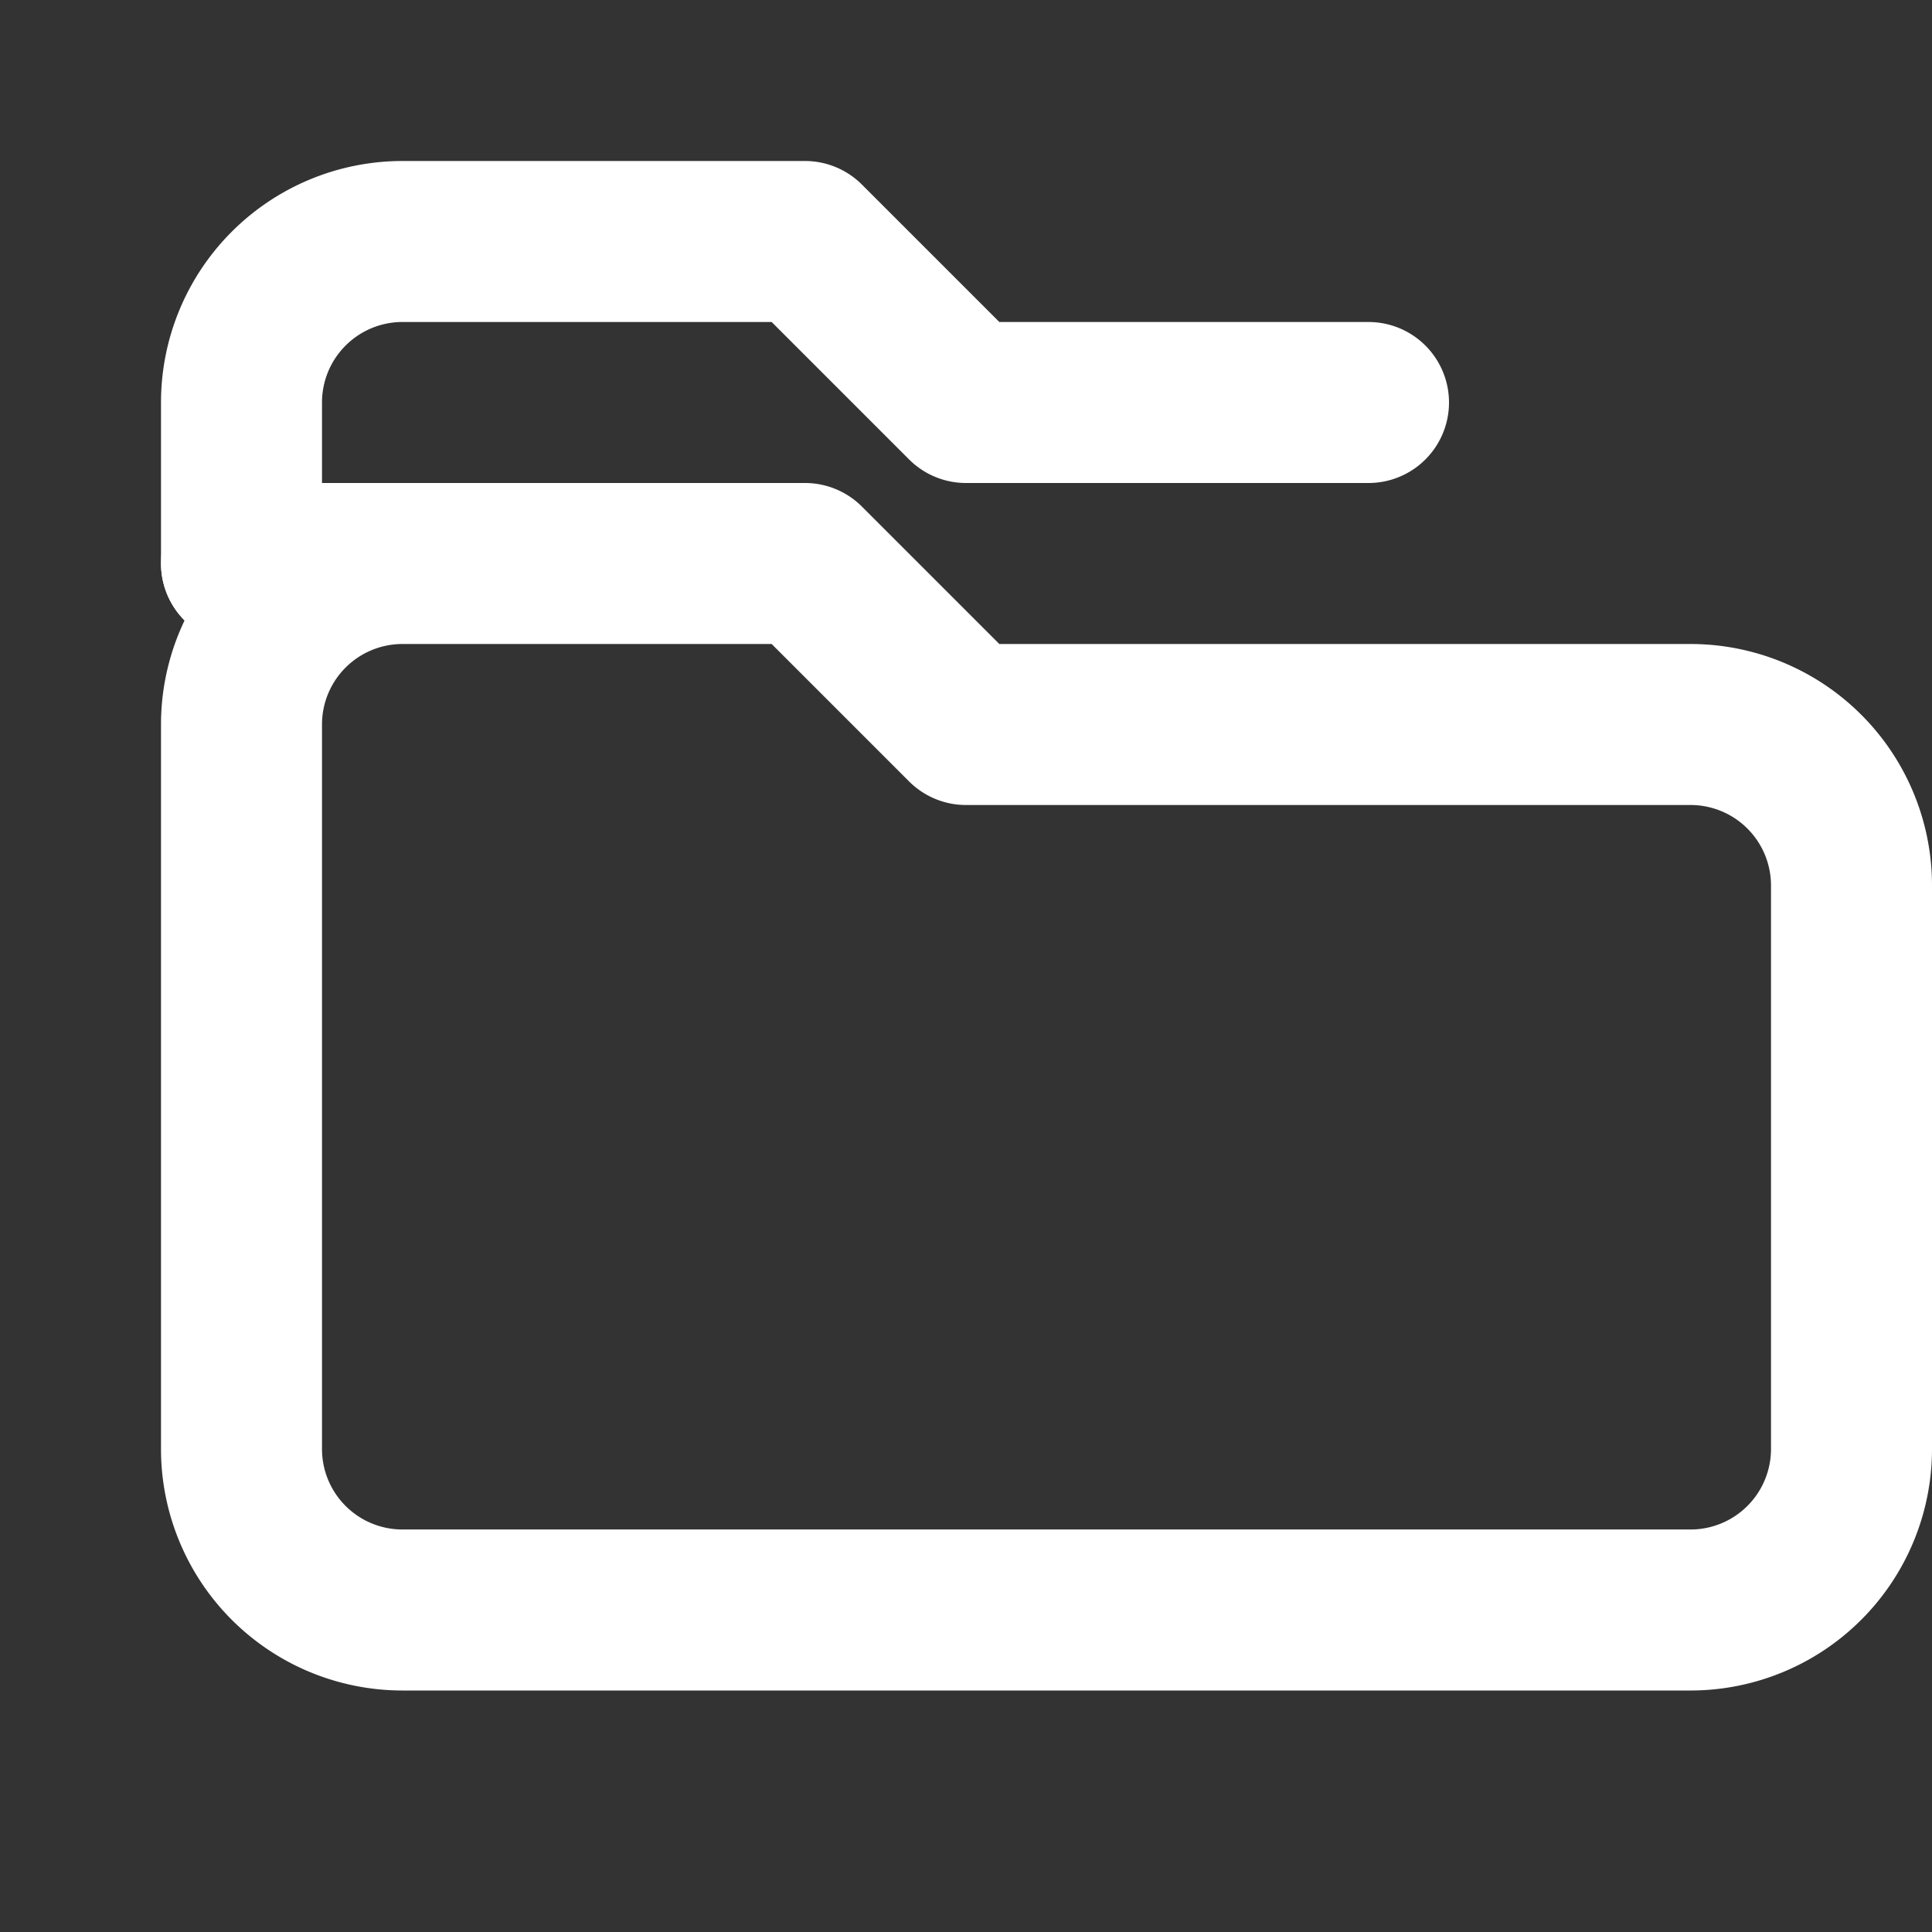
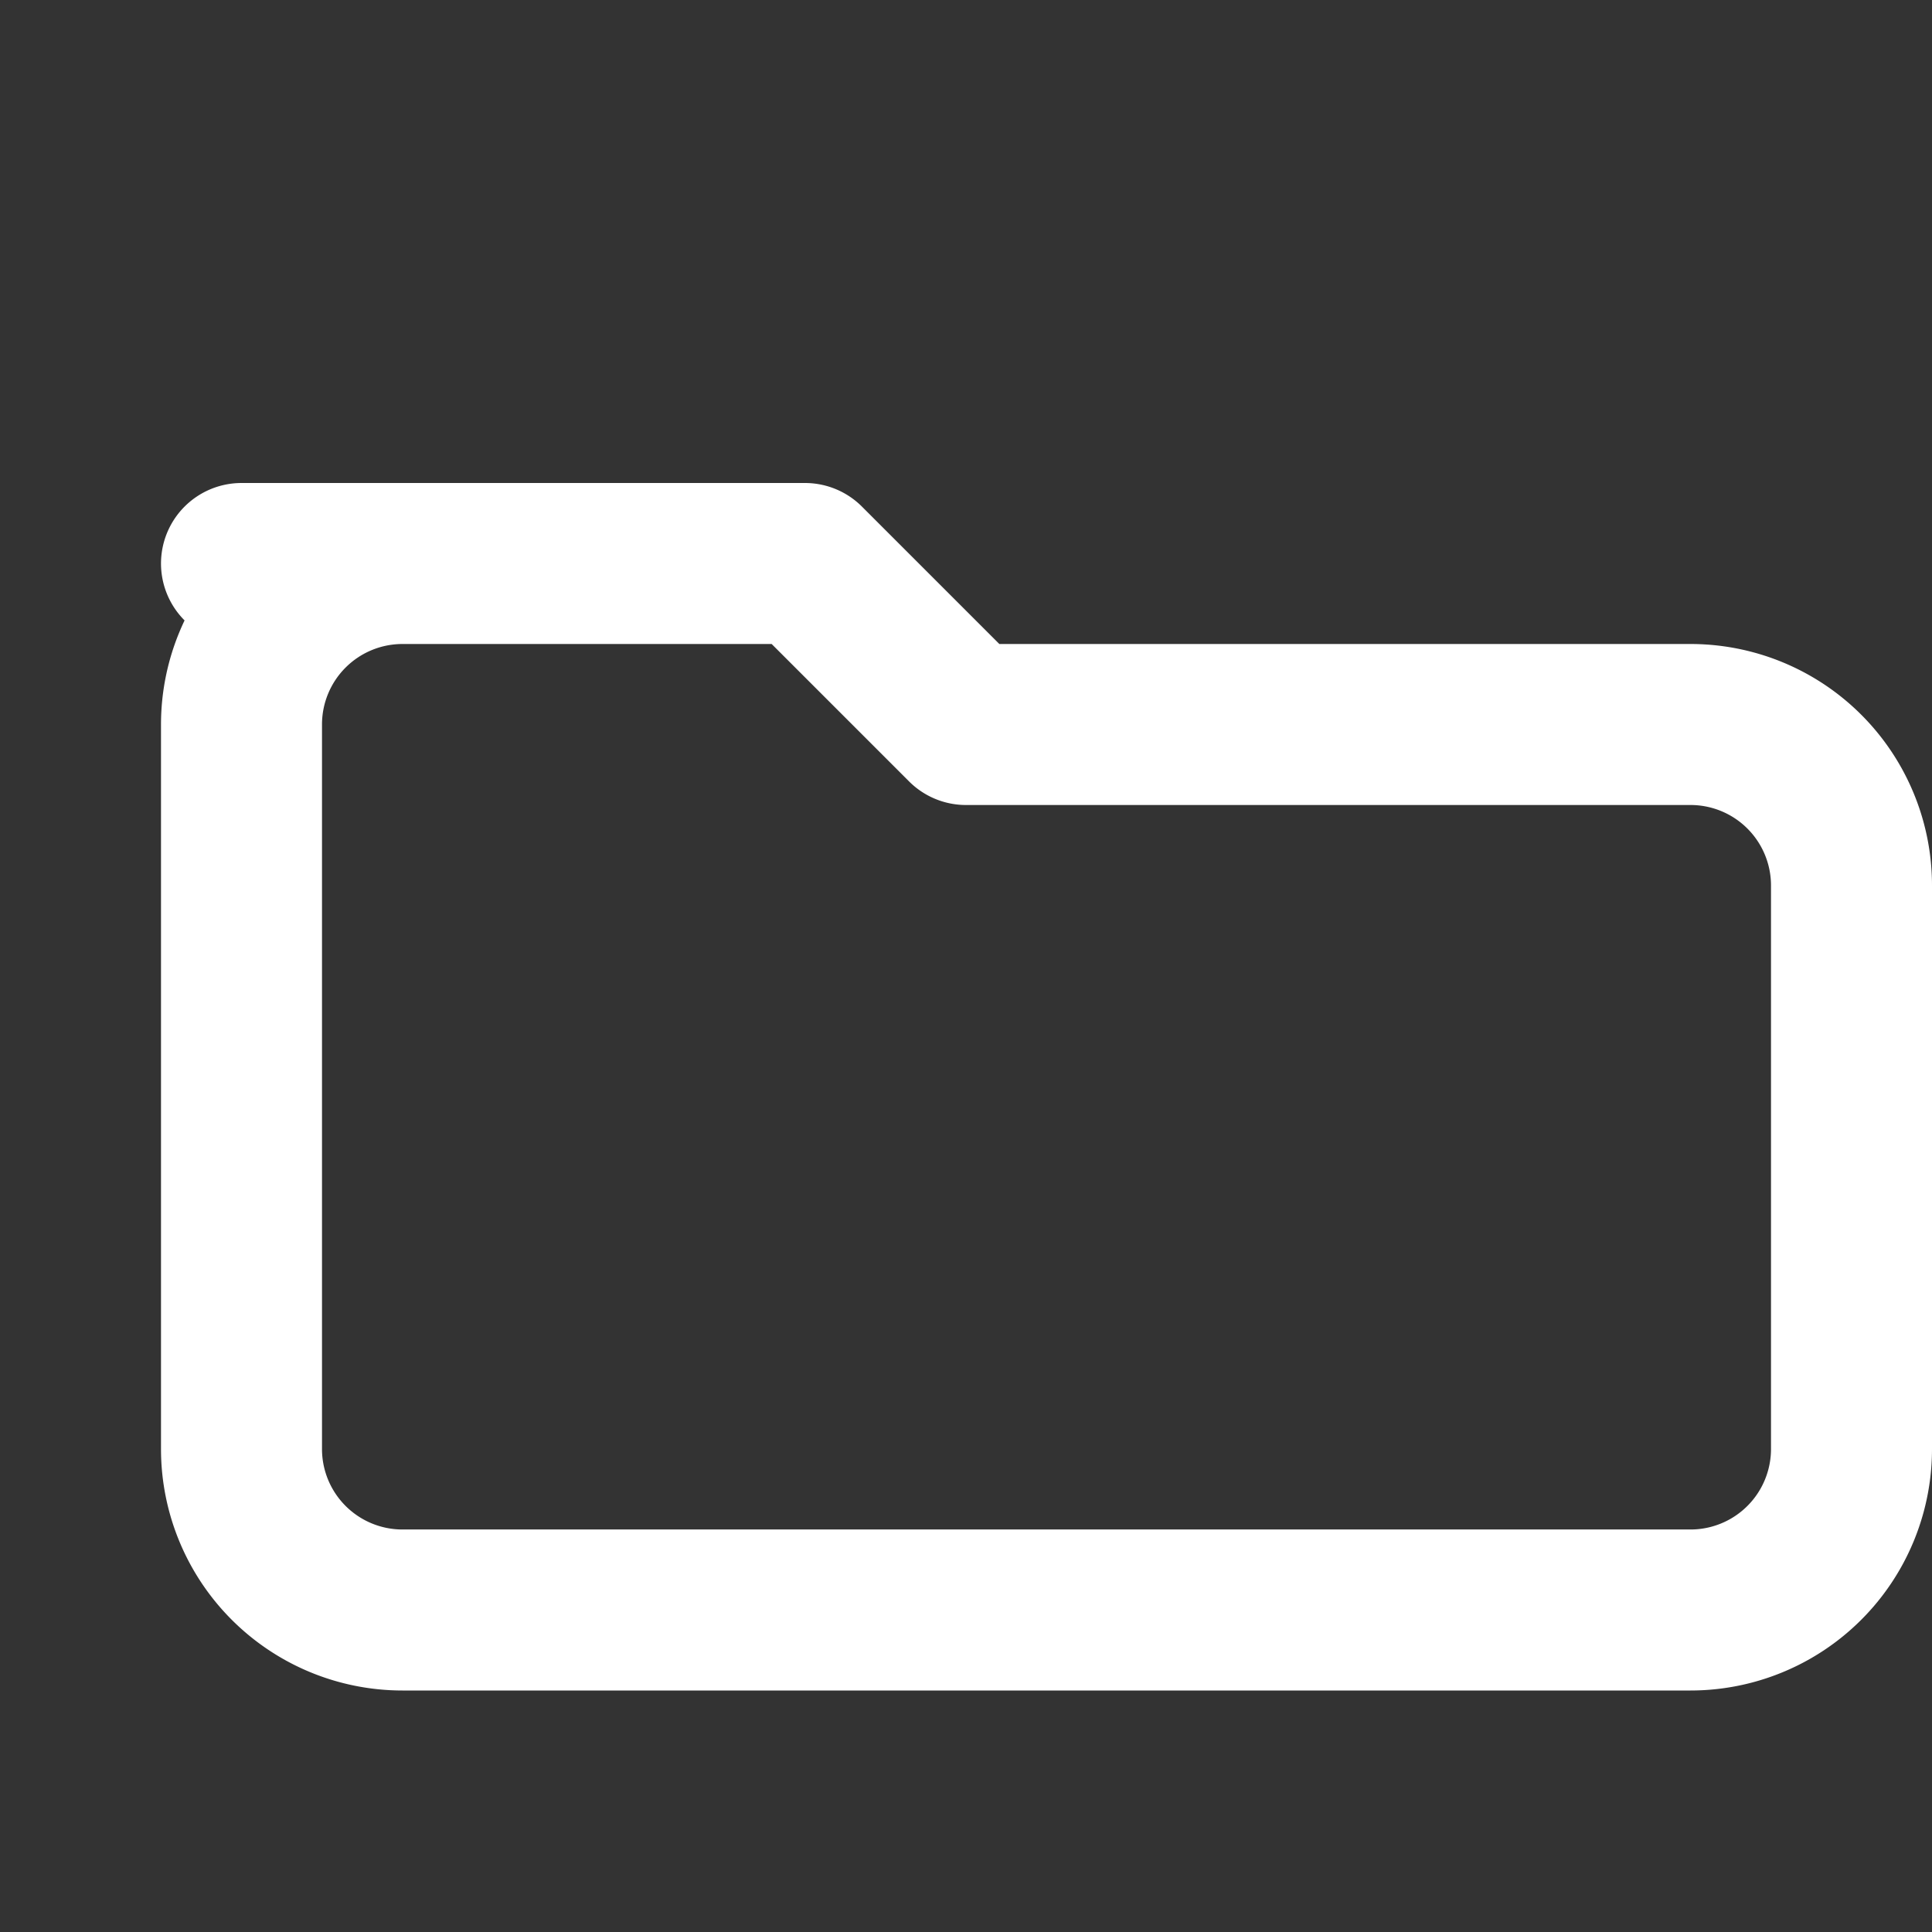
<svg xmlns="http://www.w3.org/2000/svg" viewBox="0 0 24 24" fill="none" stroke="white" stroke-width="2" stroke-linecap="round" stroke-linejoin="round">
  <rect x="0" y="0" width="24" height="24" fill="#333333" stroke="none" />
  <path d="M3 7h7l2 2h9a2 2 0 0 1 2 2v7a2 2 0 0 1-2 2H5a2 2 0 0 1-2-2V9a2 2 0 0 1 2-2z" />
-   <path d="M3 7V5a2 2 0 0 1 2-2h5l2 2h5" />
</svg>